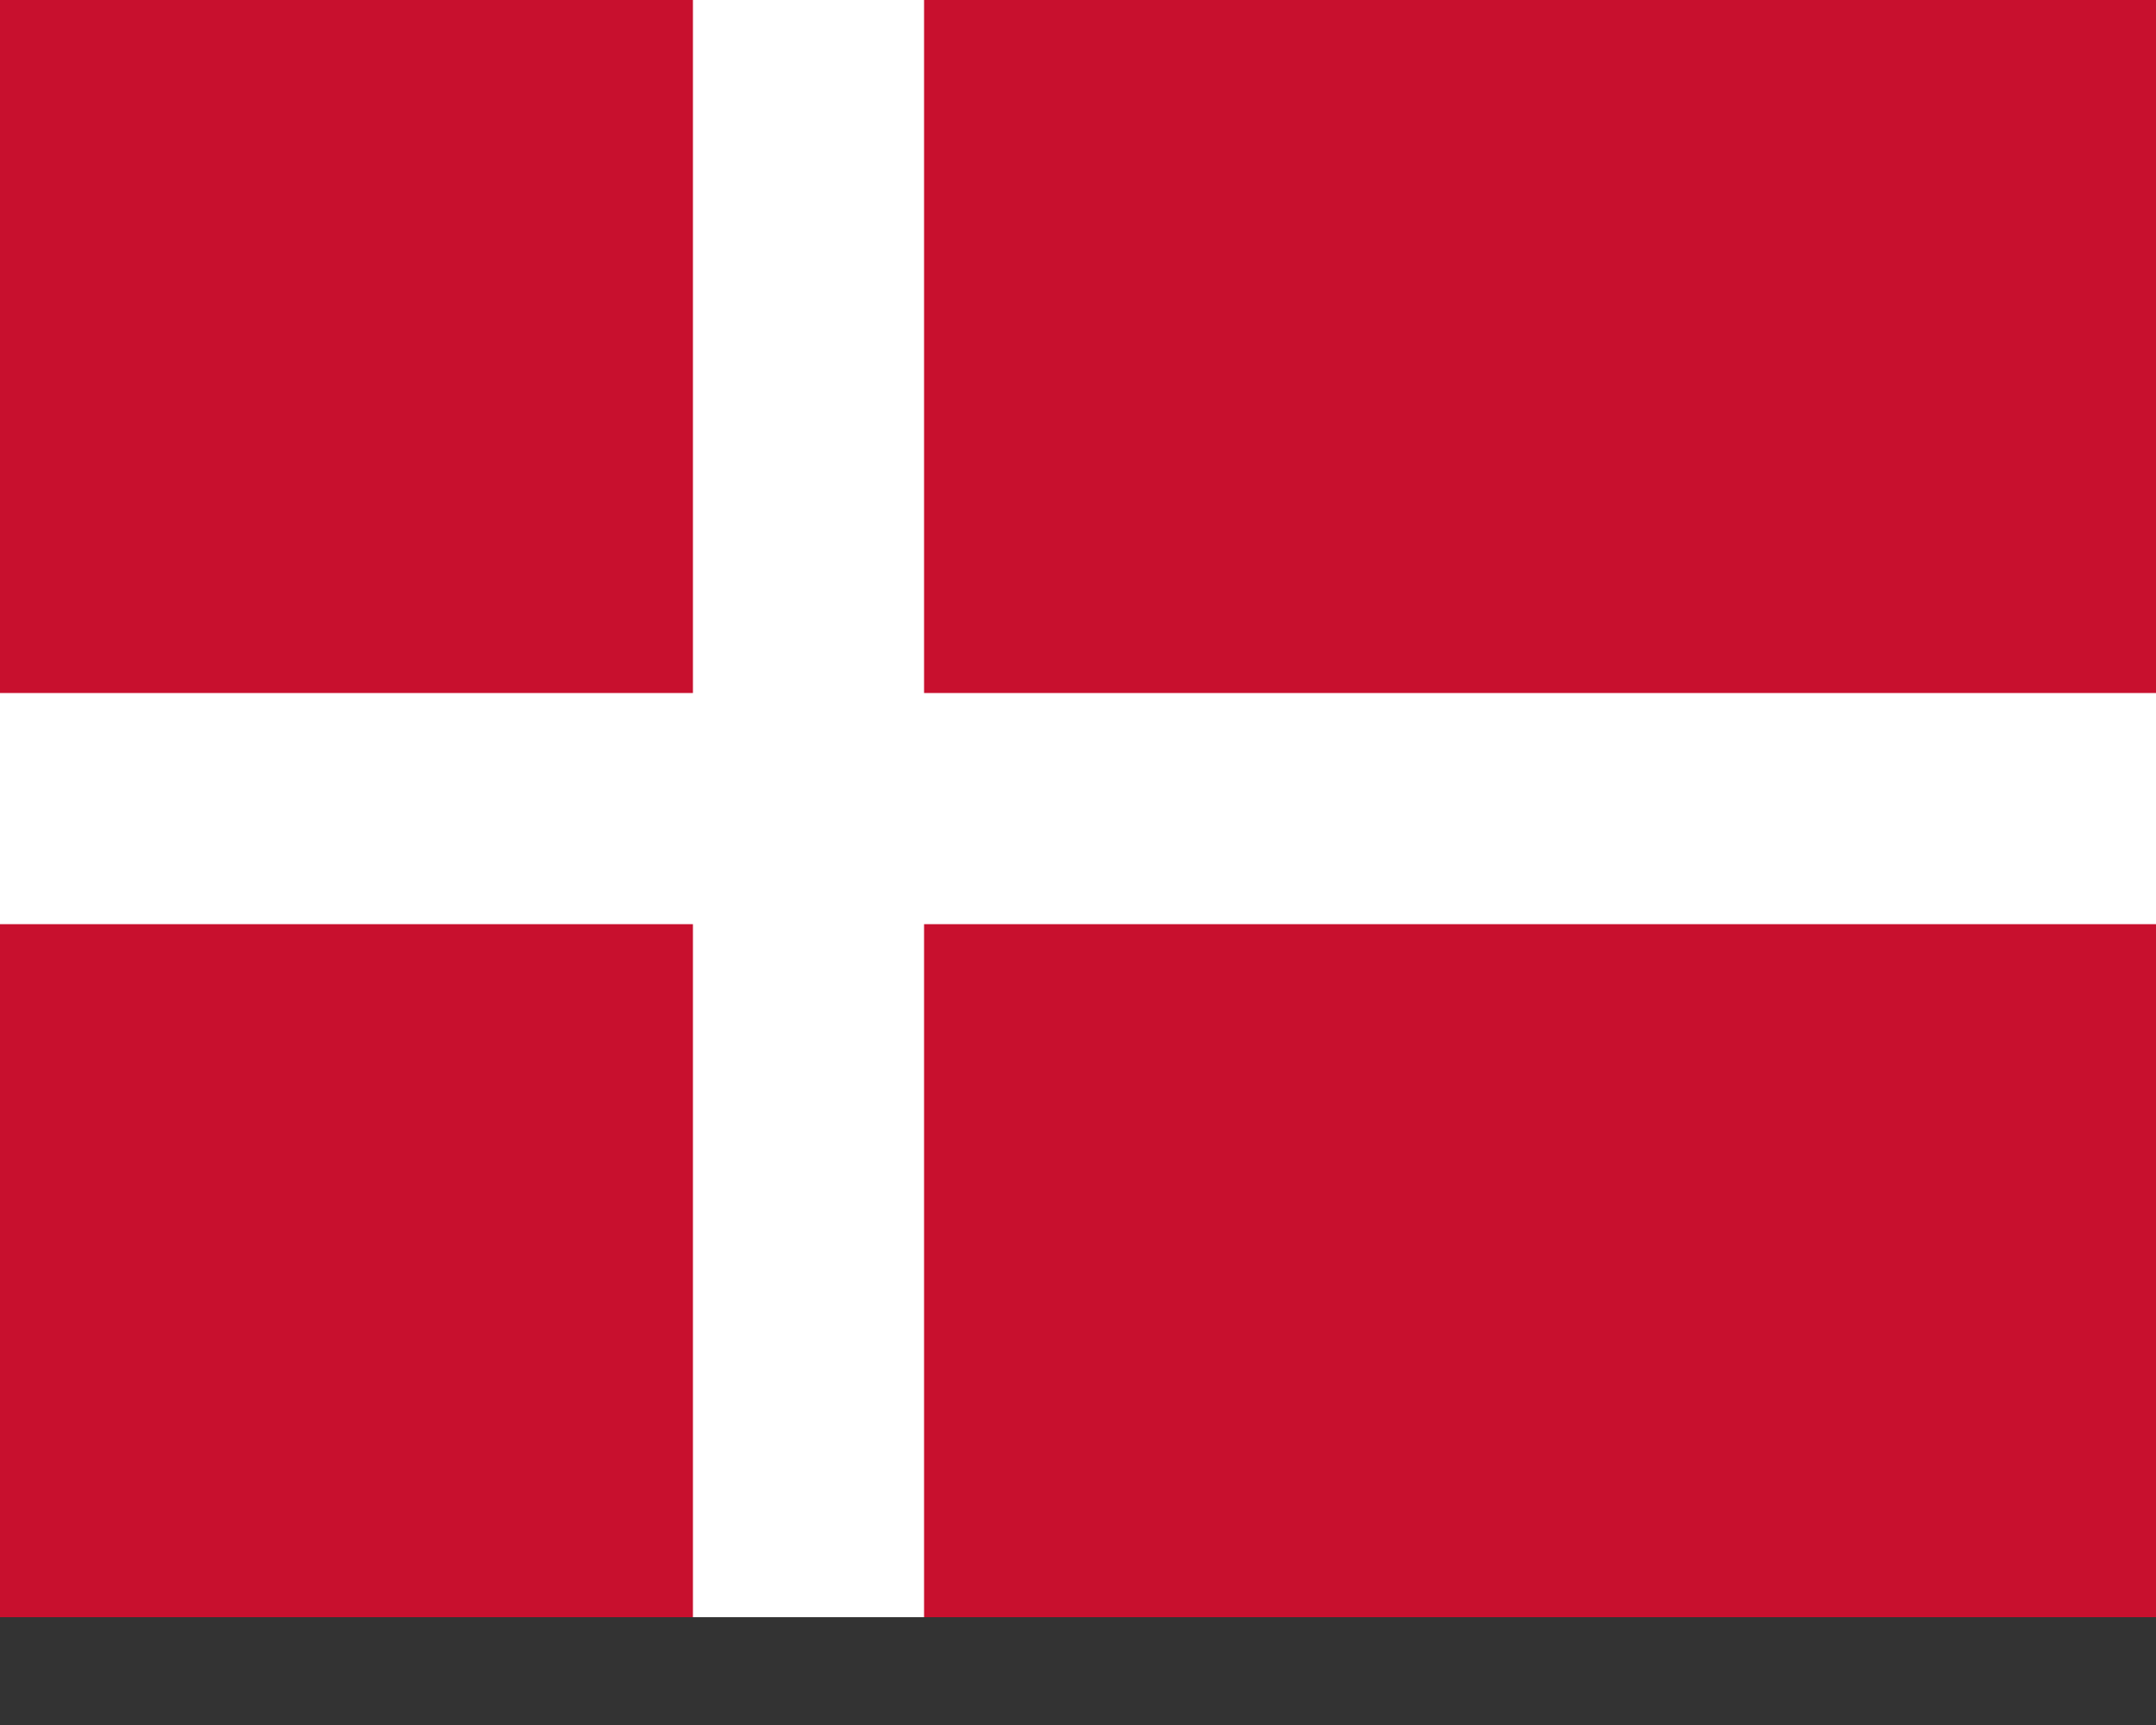
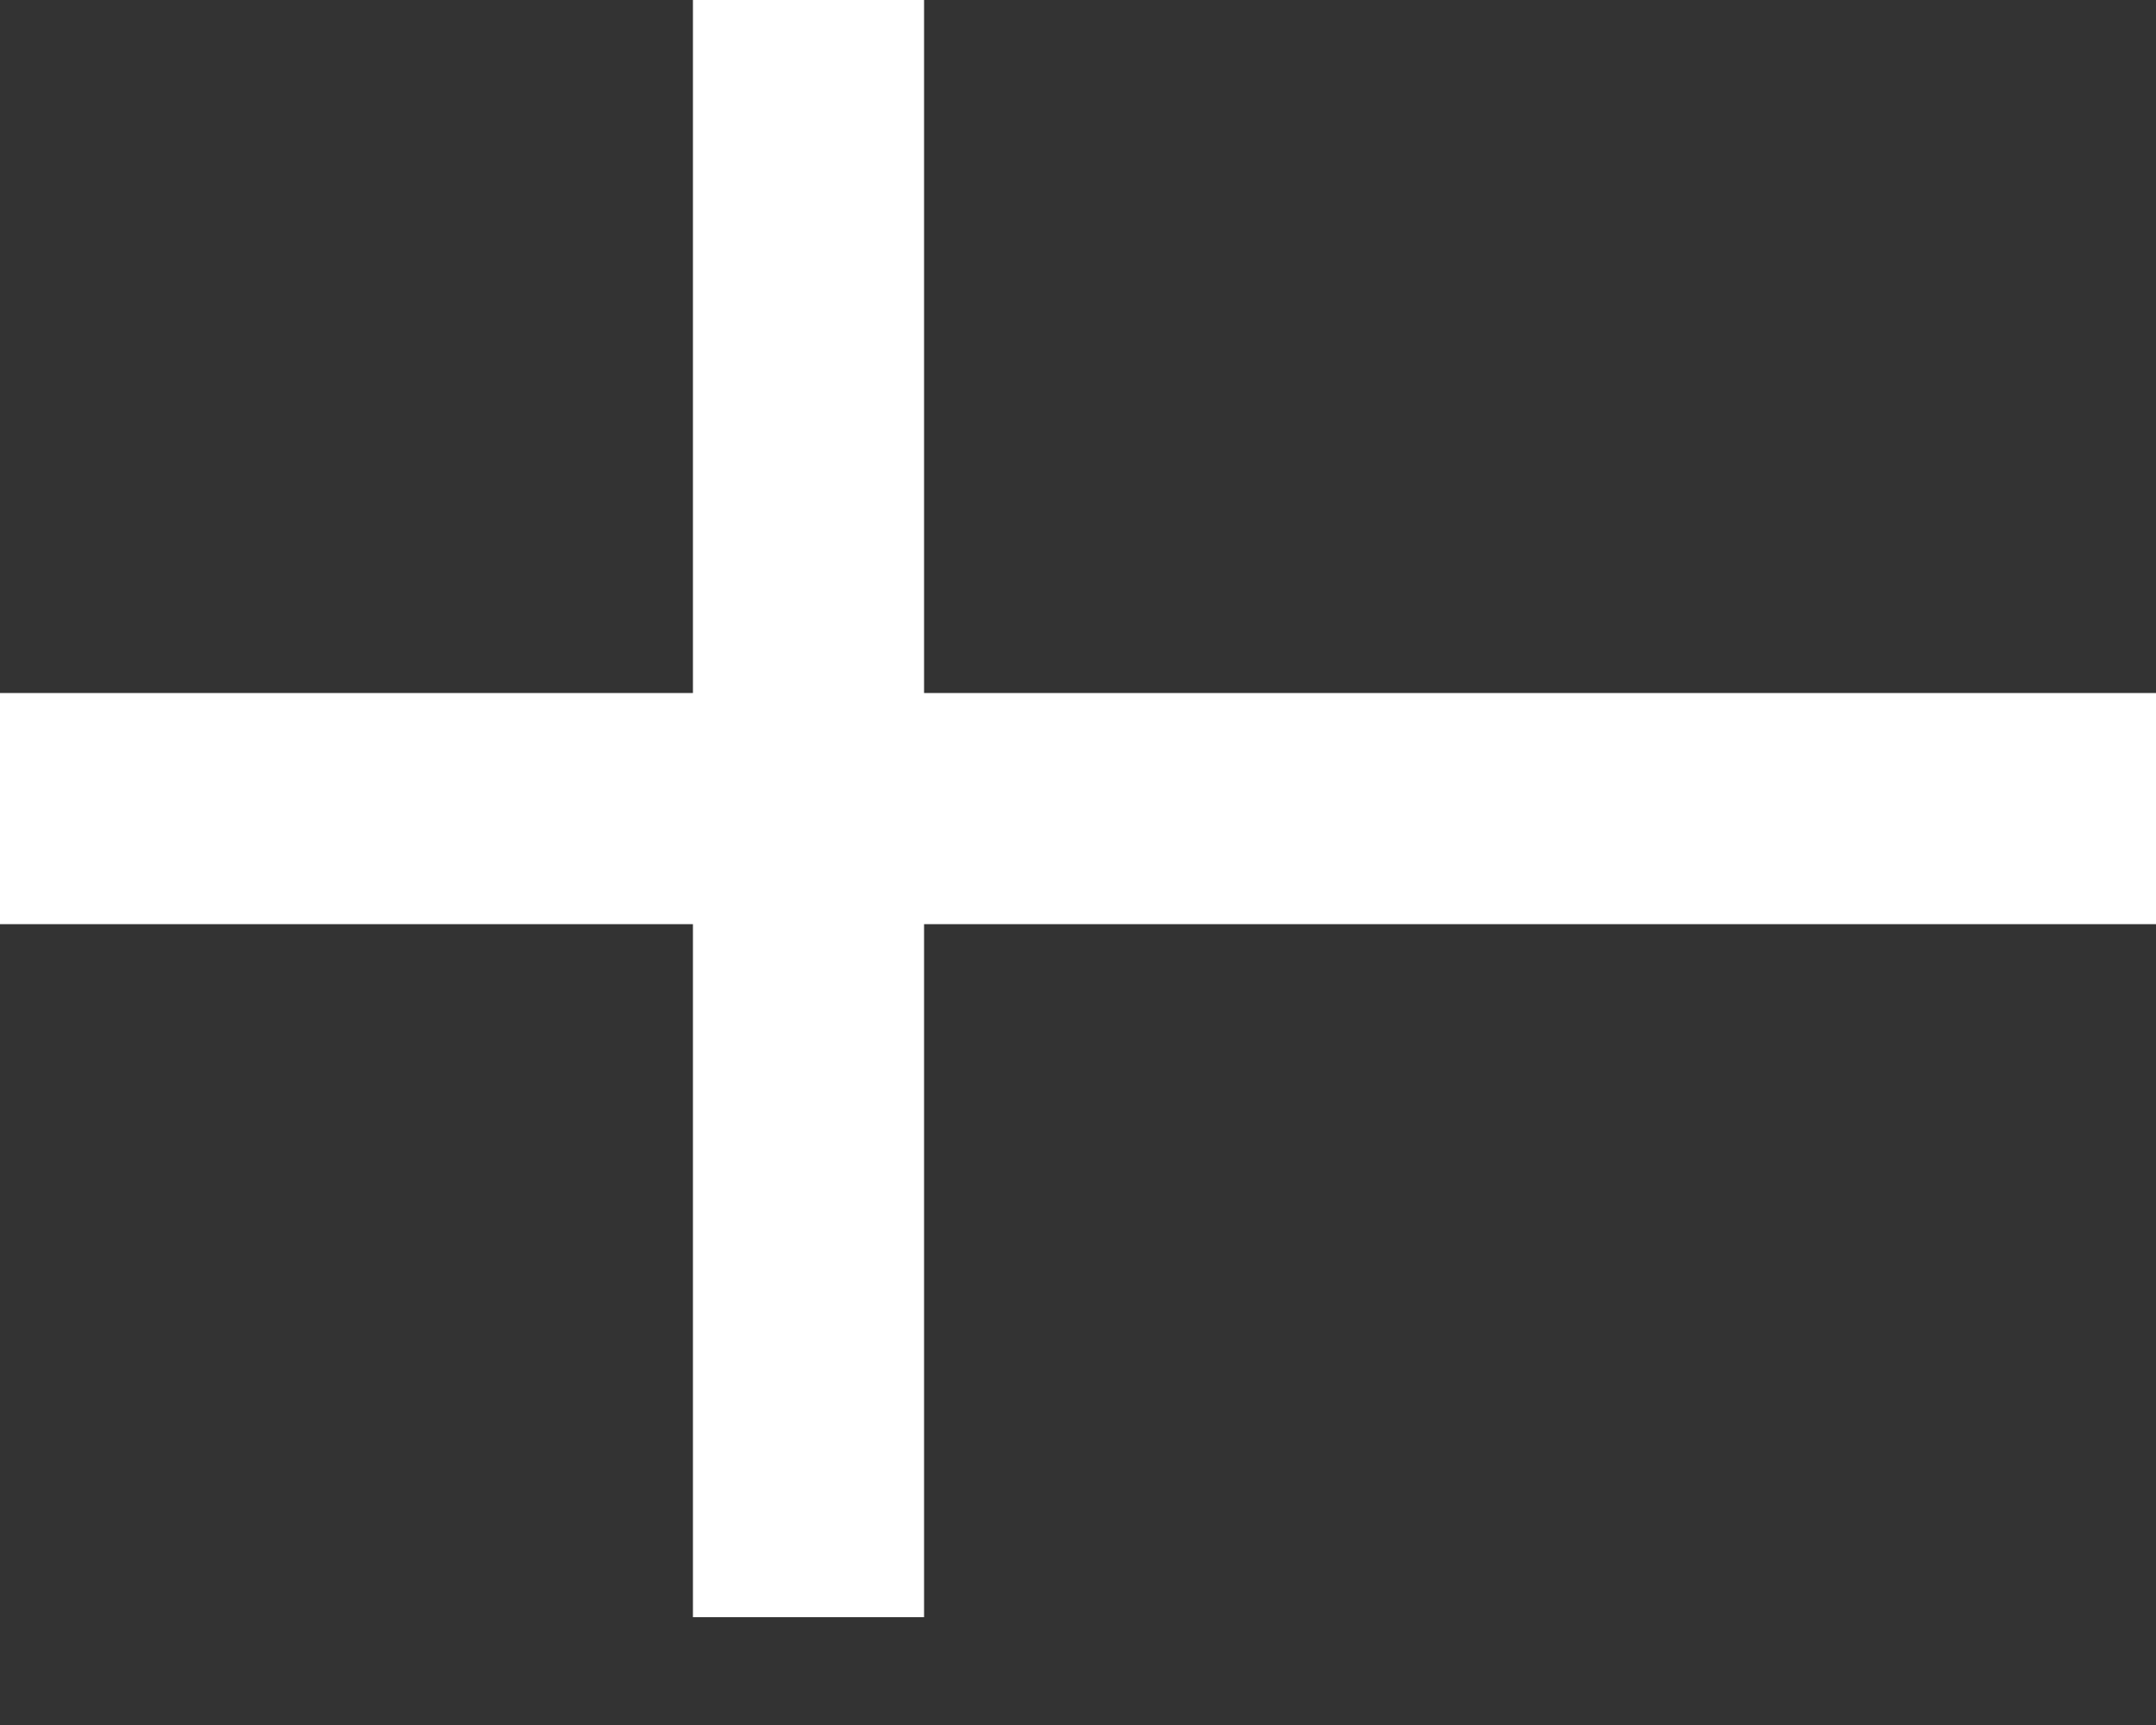
<svg xmlns="http://www.w3.org/2000/svg" width="10" height="8" viewBox="0 0 10 8" fill="none">
  <rect x="0" y="0" width="10" height="8" fill="#333333" stroke="none" />
  <g clip-path="url(#clip0_2227_3735)">
-     <path d="M0 0H10.002V7.5H0V0Z" fill="#C8102E" />
    <path d="M3.214 0H4.286V7.5H3.214V0Z" fill="white" />
    <path d="M0 3.214H10.002V4.286H0V3.214Z" fill="white" />
  </g>
  <defs>
    <clipPath id="clip0_2227_3735">
      <rect width="10" height="7.5" fill="white" />
    </clipPath>
  </defs>
</svg>